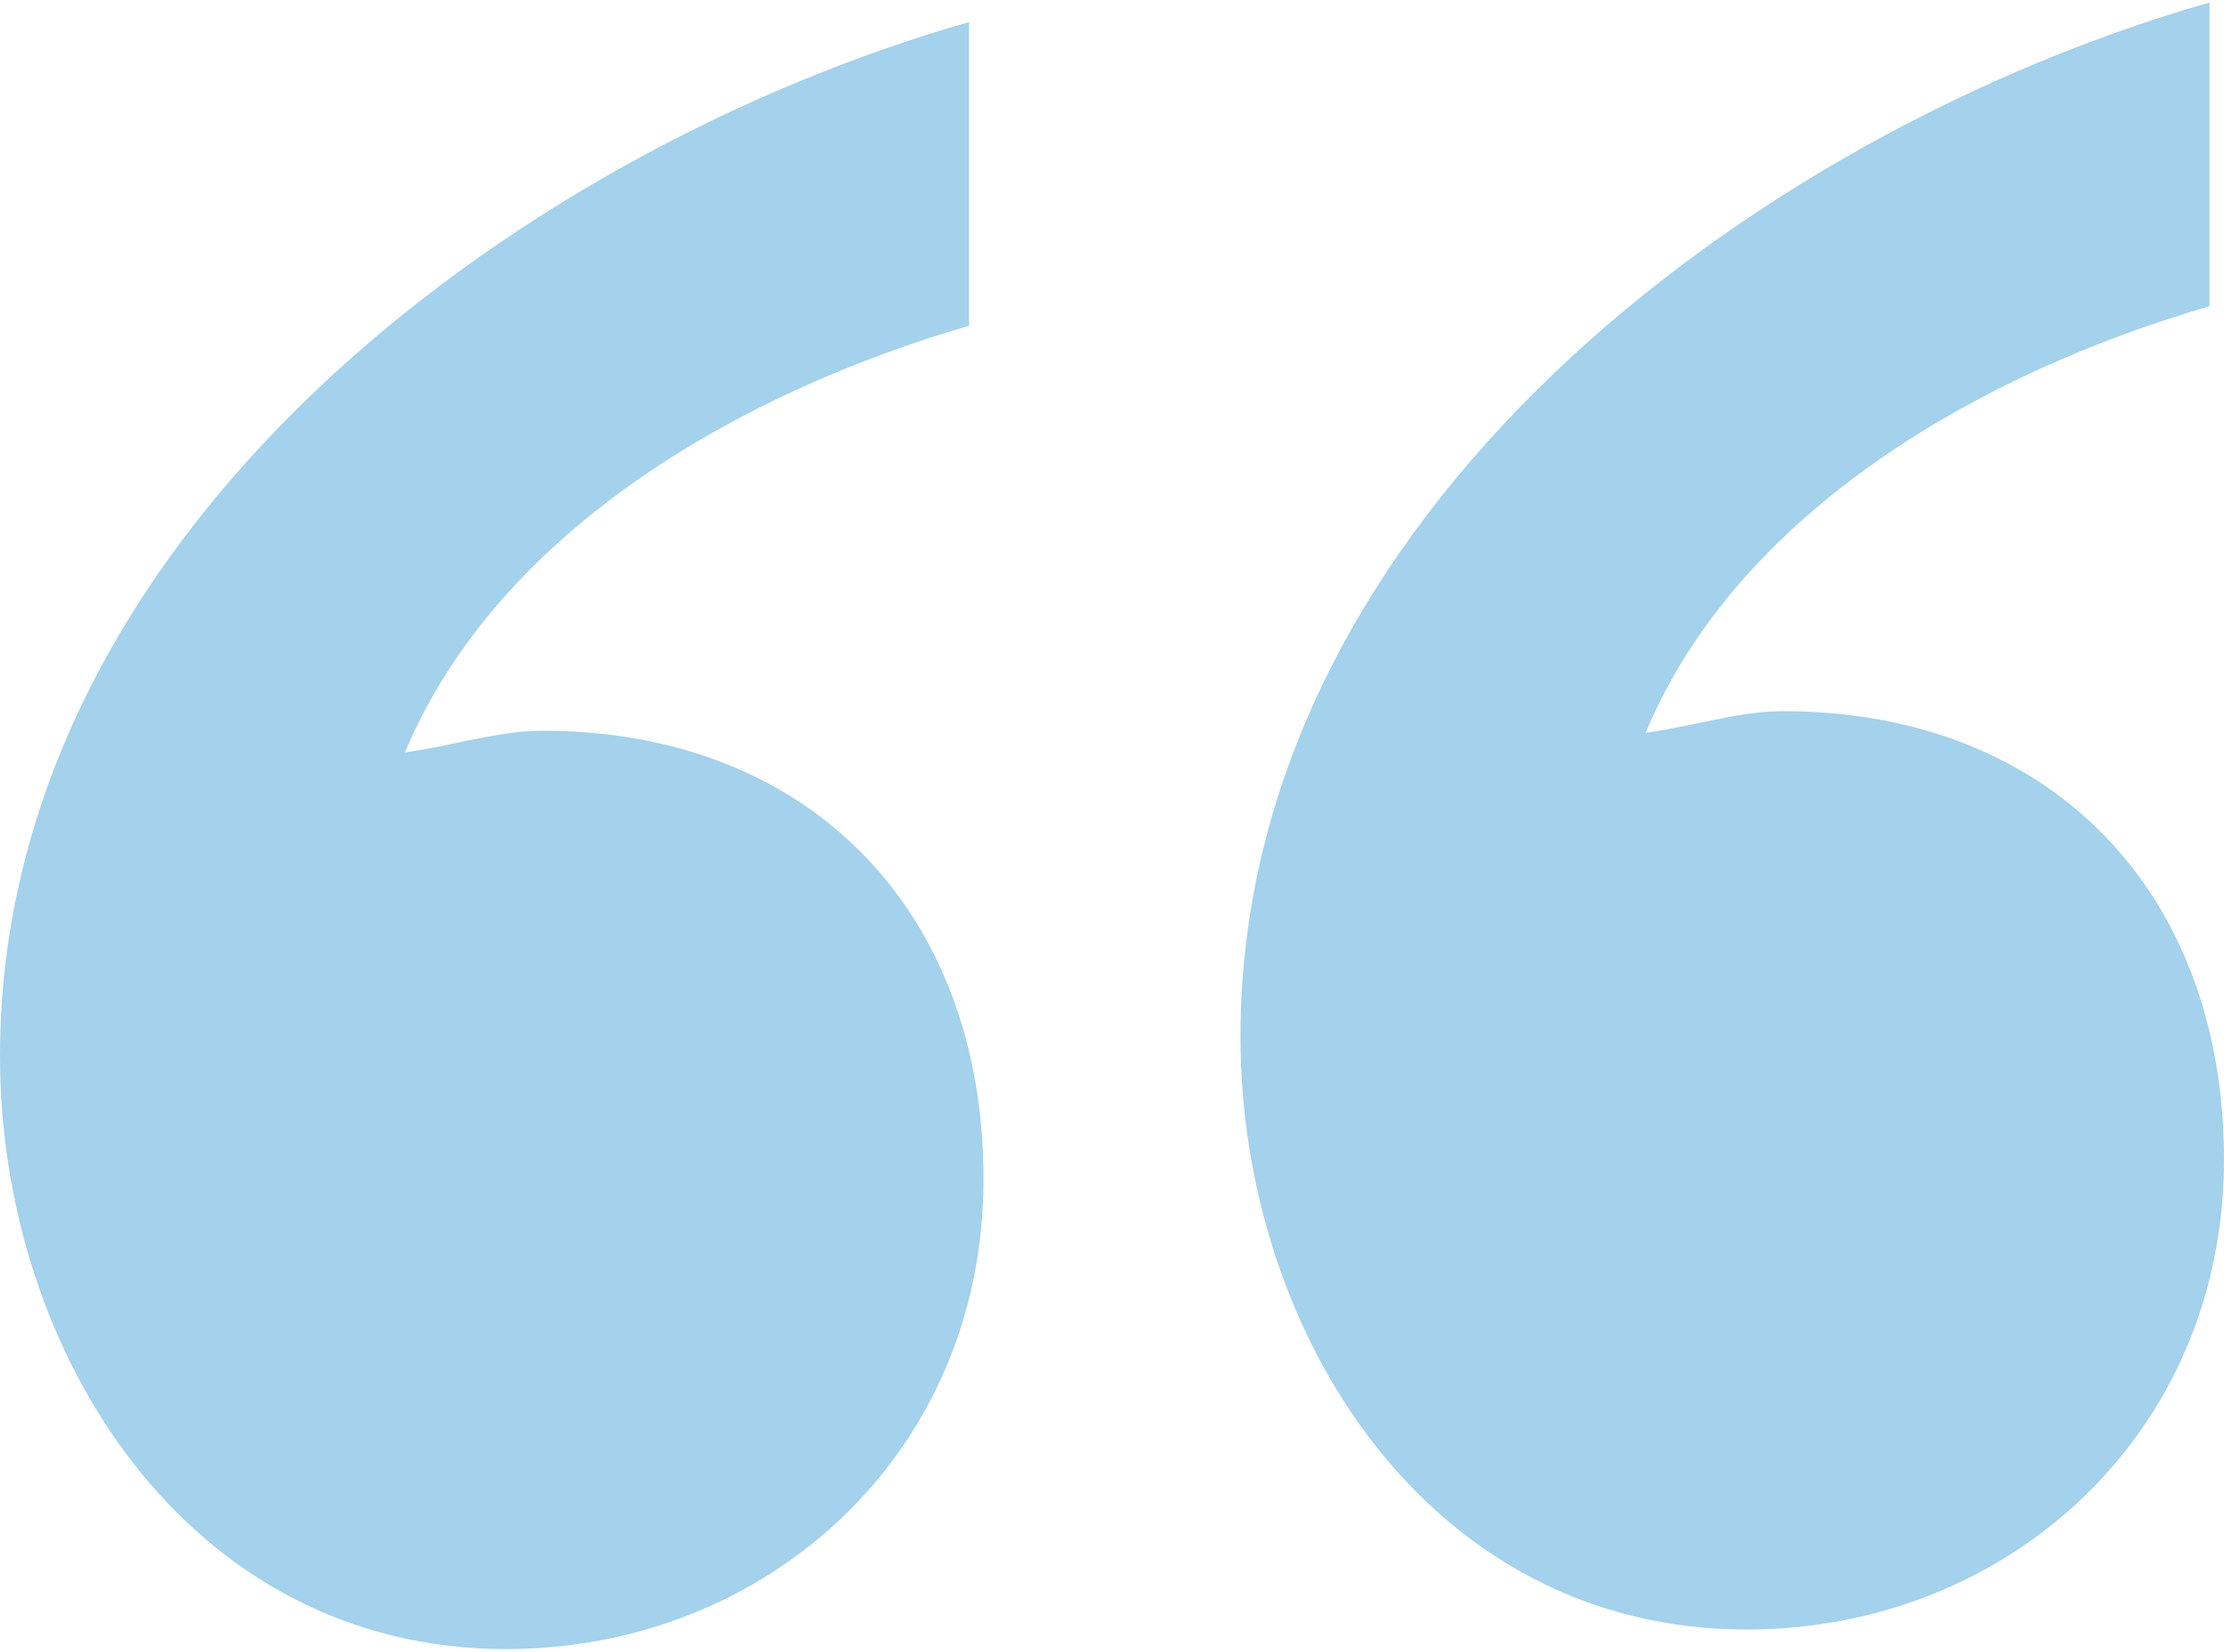
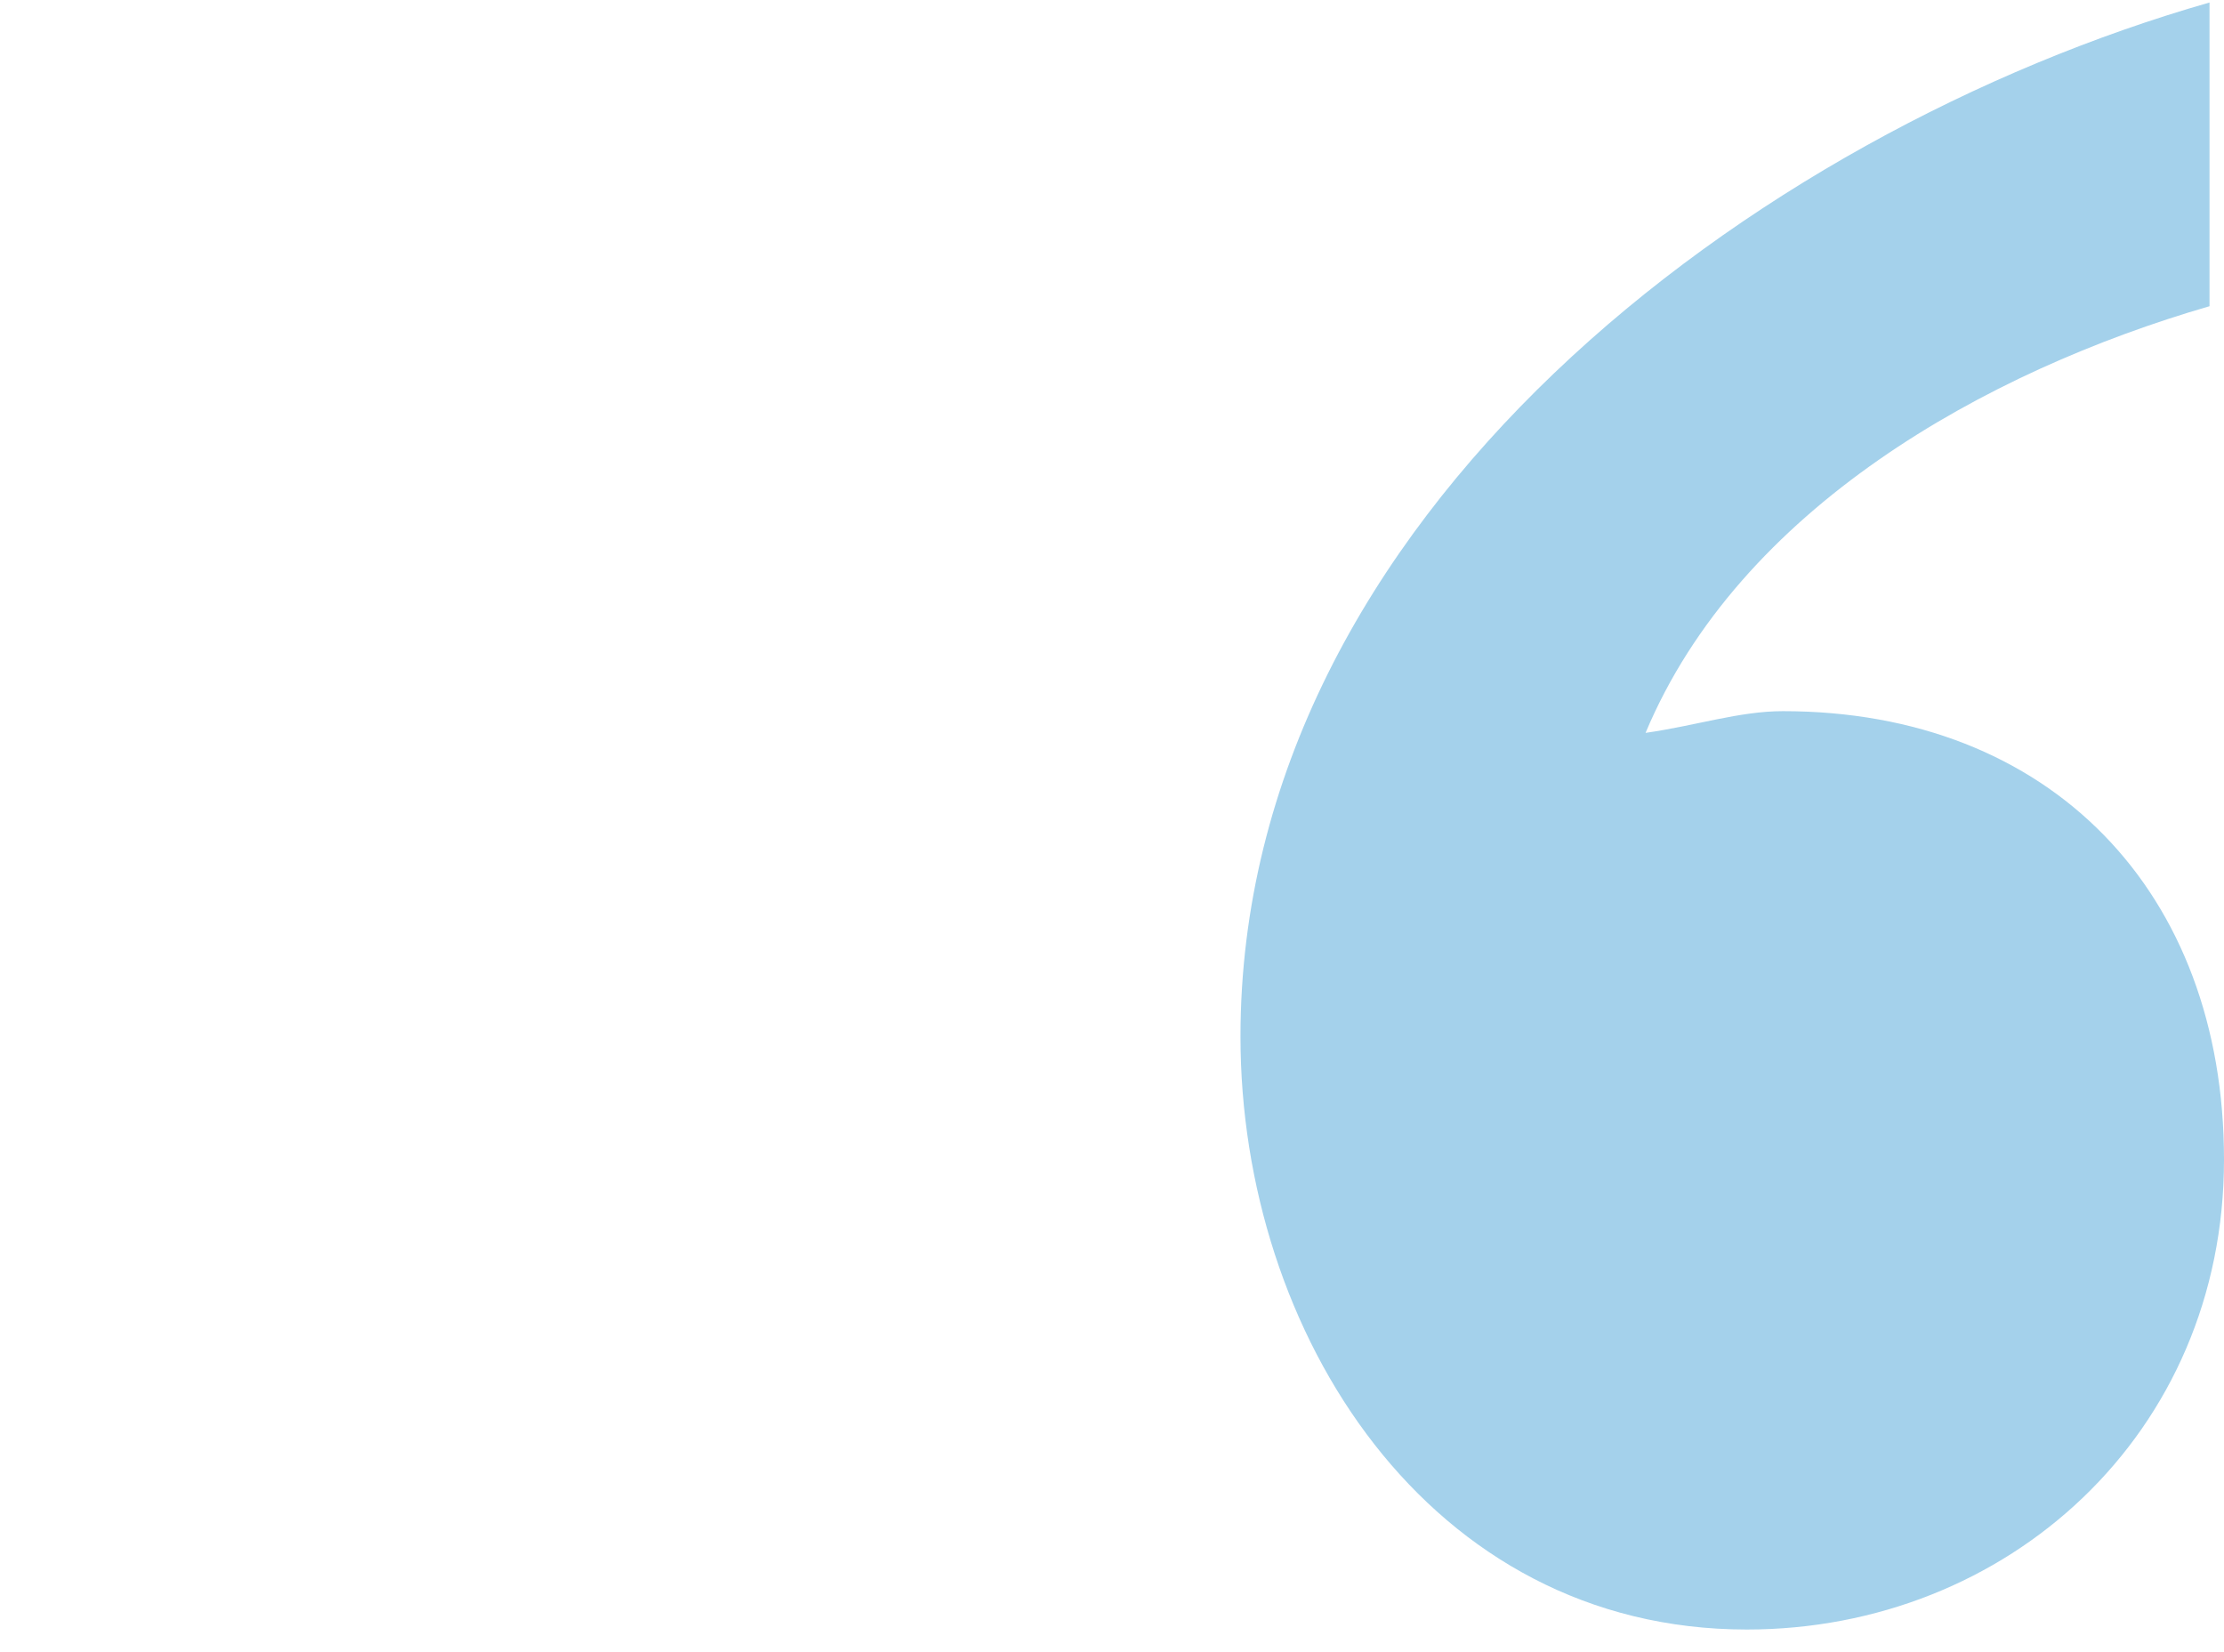
<svg xmlns="http://www.w3.org/2000/svg" xml:space="preserve" width="237px" height="176px" version="1.1" style="shape-rendering:geometricPrecision; text-rendering:geometricPrecision; image-rendering:optimizeQuality; fill-rule:evenodd; clip-rule:evenodd" viewBox="0 0 1750900 1296300">
  <defs>
    <style type="text/css">
   
    .fil0 {fill:#A4D1EB;fill-rule:nonzero}
   
  </style>
  </defs>
  <g id="__x0023_Layer_x0020_1">
    <g id="_2544670313360">
      <path class="fil0" d="M1739500 0c-358600,102500 -762900,404200 -762900,814100 0,233400 148100,466800 398600,466800 204900,0 375700,-153700 375700,-370000 0,-210700 -136600,-353000 -347300,-353000 -34100,0 -68300,11400 -108100,17100 74000,-176500 267500,-284700 444000,-335900l0 -239100z" />
-       <path class="fil0" d="M762900 15400c-358700,102500 -762900,404200 -762900,814100 0,233400 148000,466800 398500,466800 205000,0 375800,-153700 375800,-370000 0,-210700 -136700,-353000 -347300,-353000 -34200,0 -68300,11400 -108200,17100 74000,-176500 267600,-284700 444100,-335900l0 -239100z" />
    </g>
  </g>
</svg>